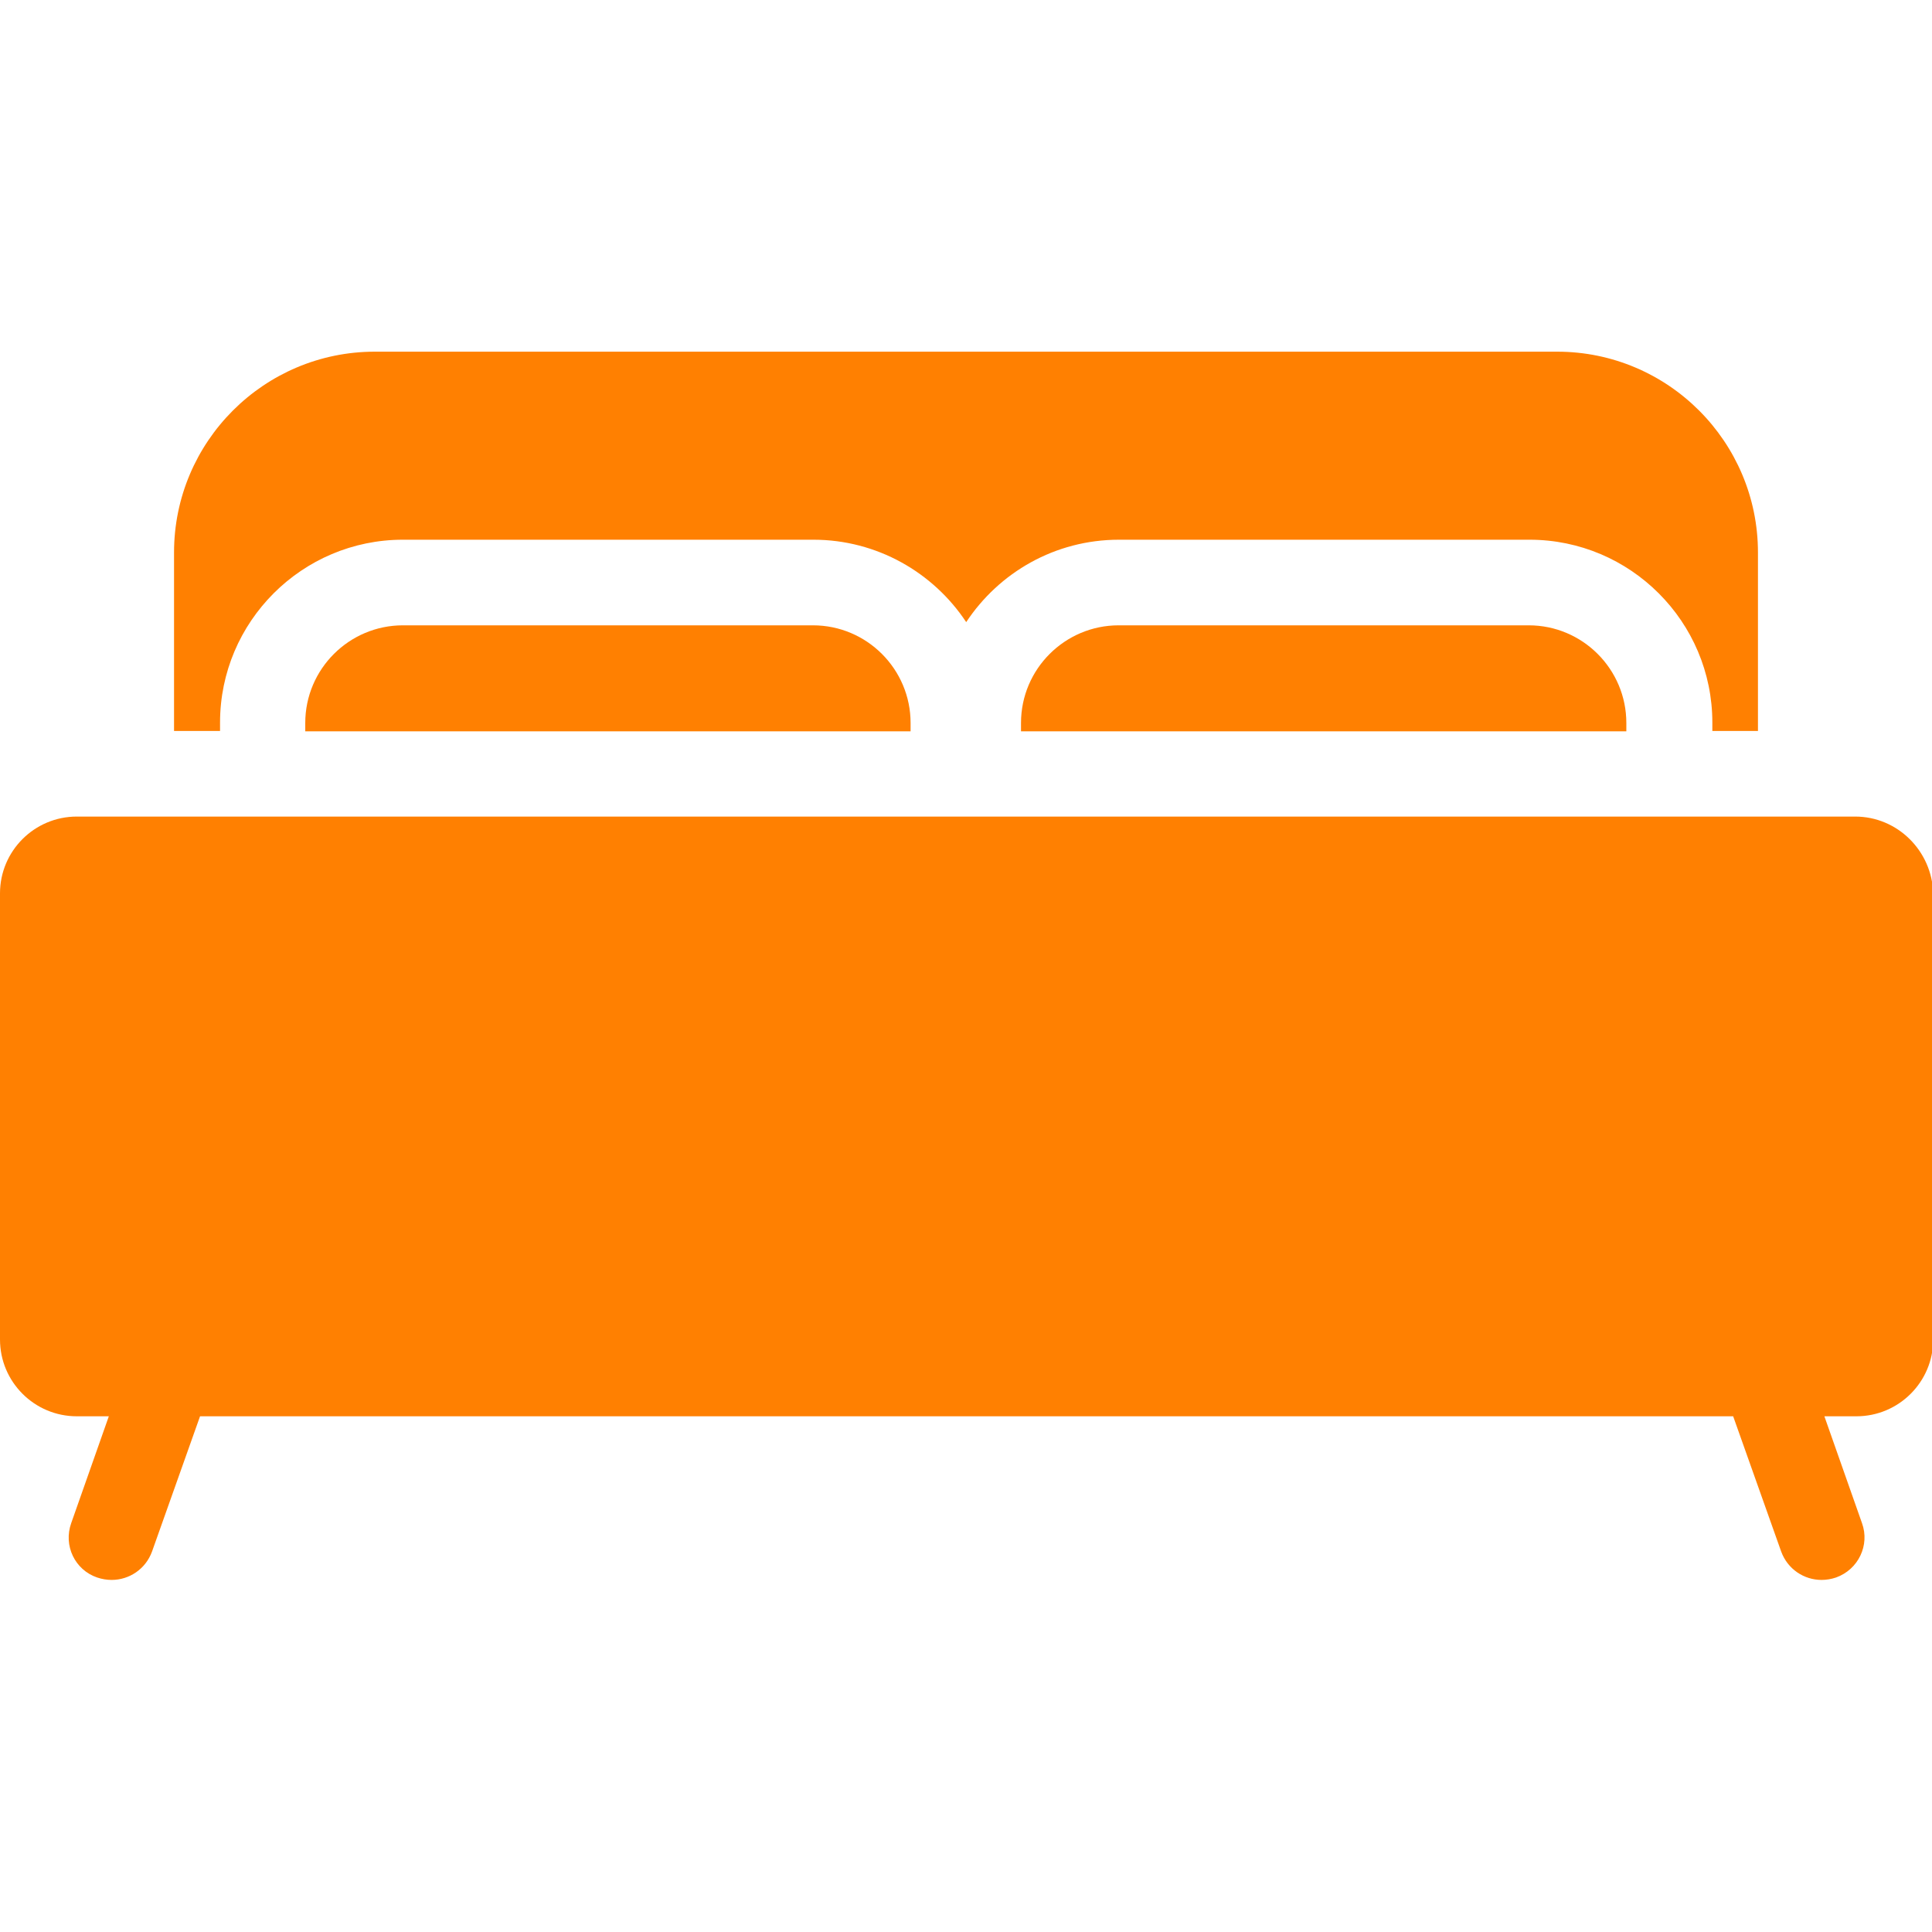
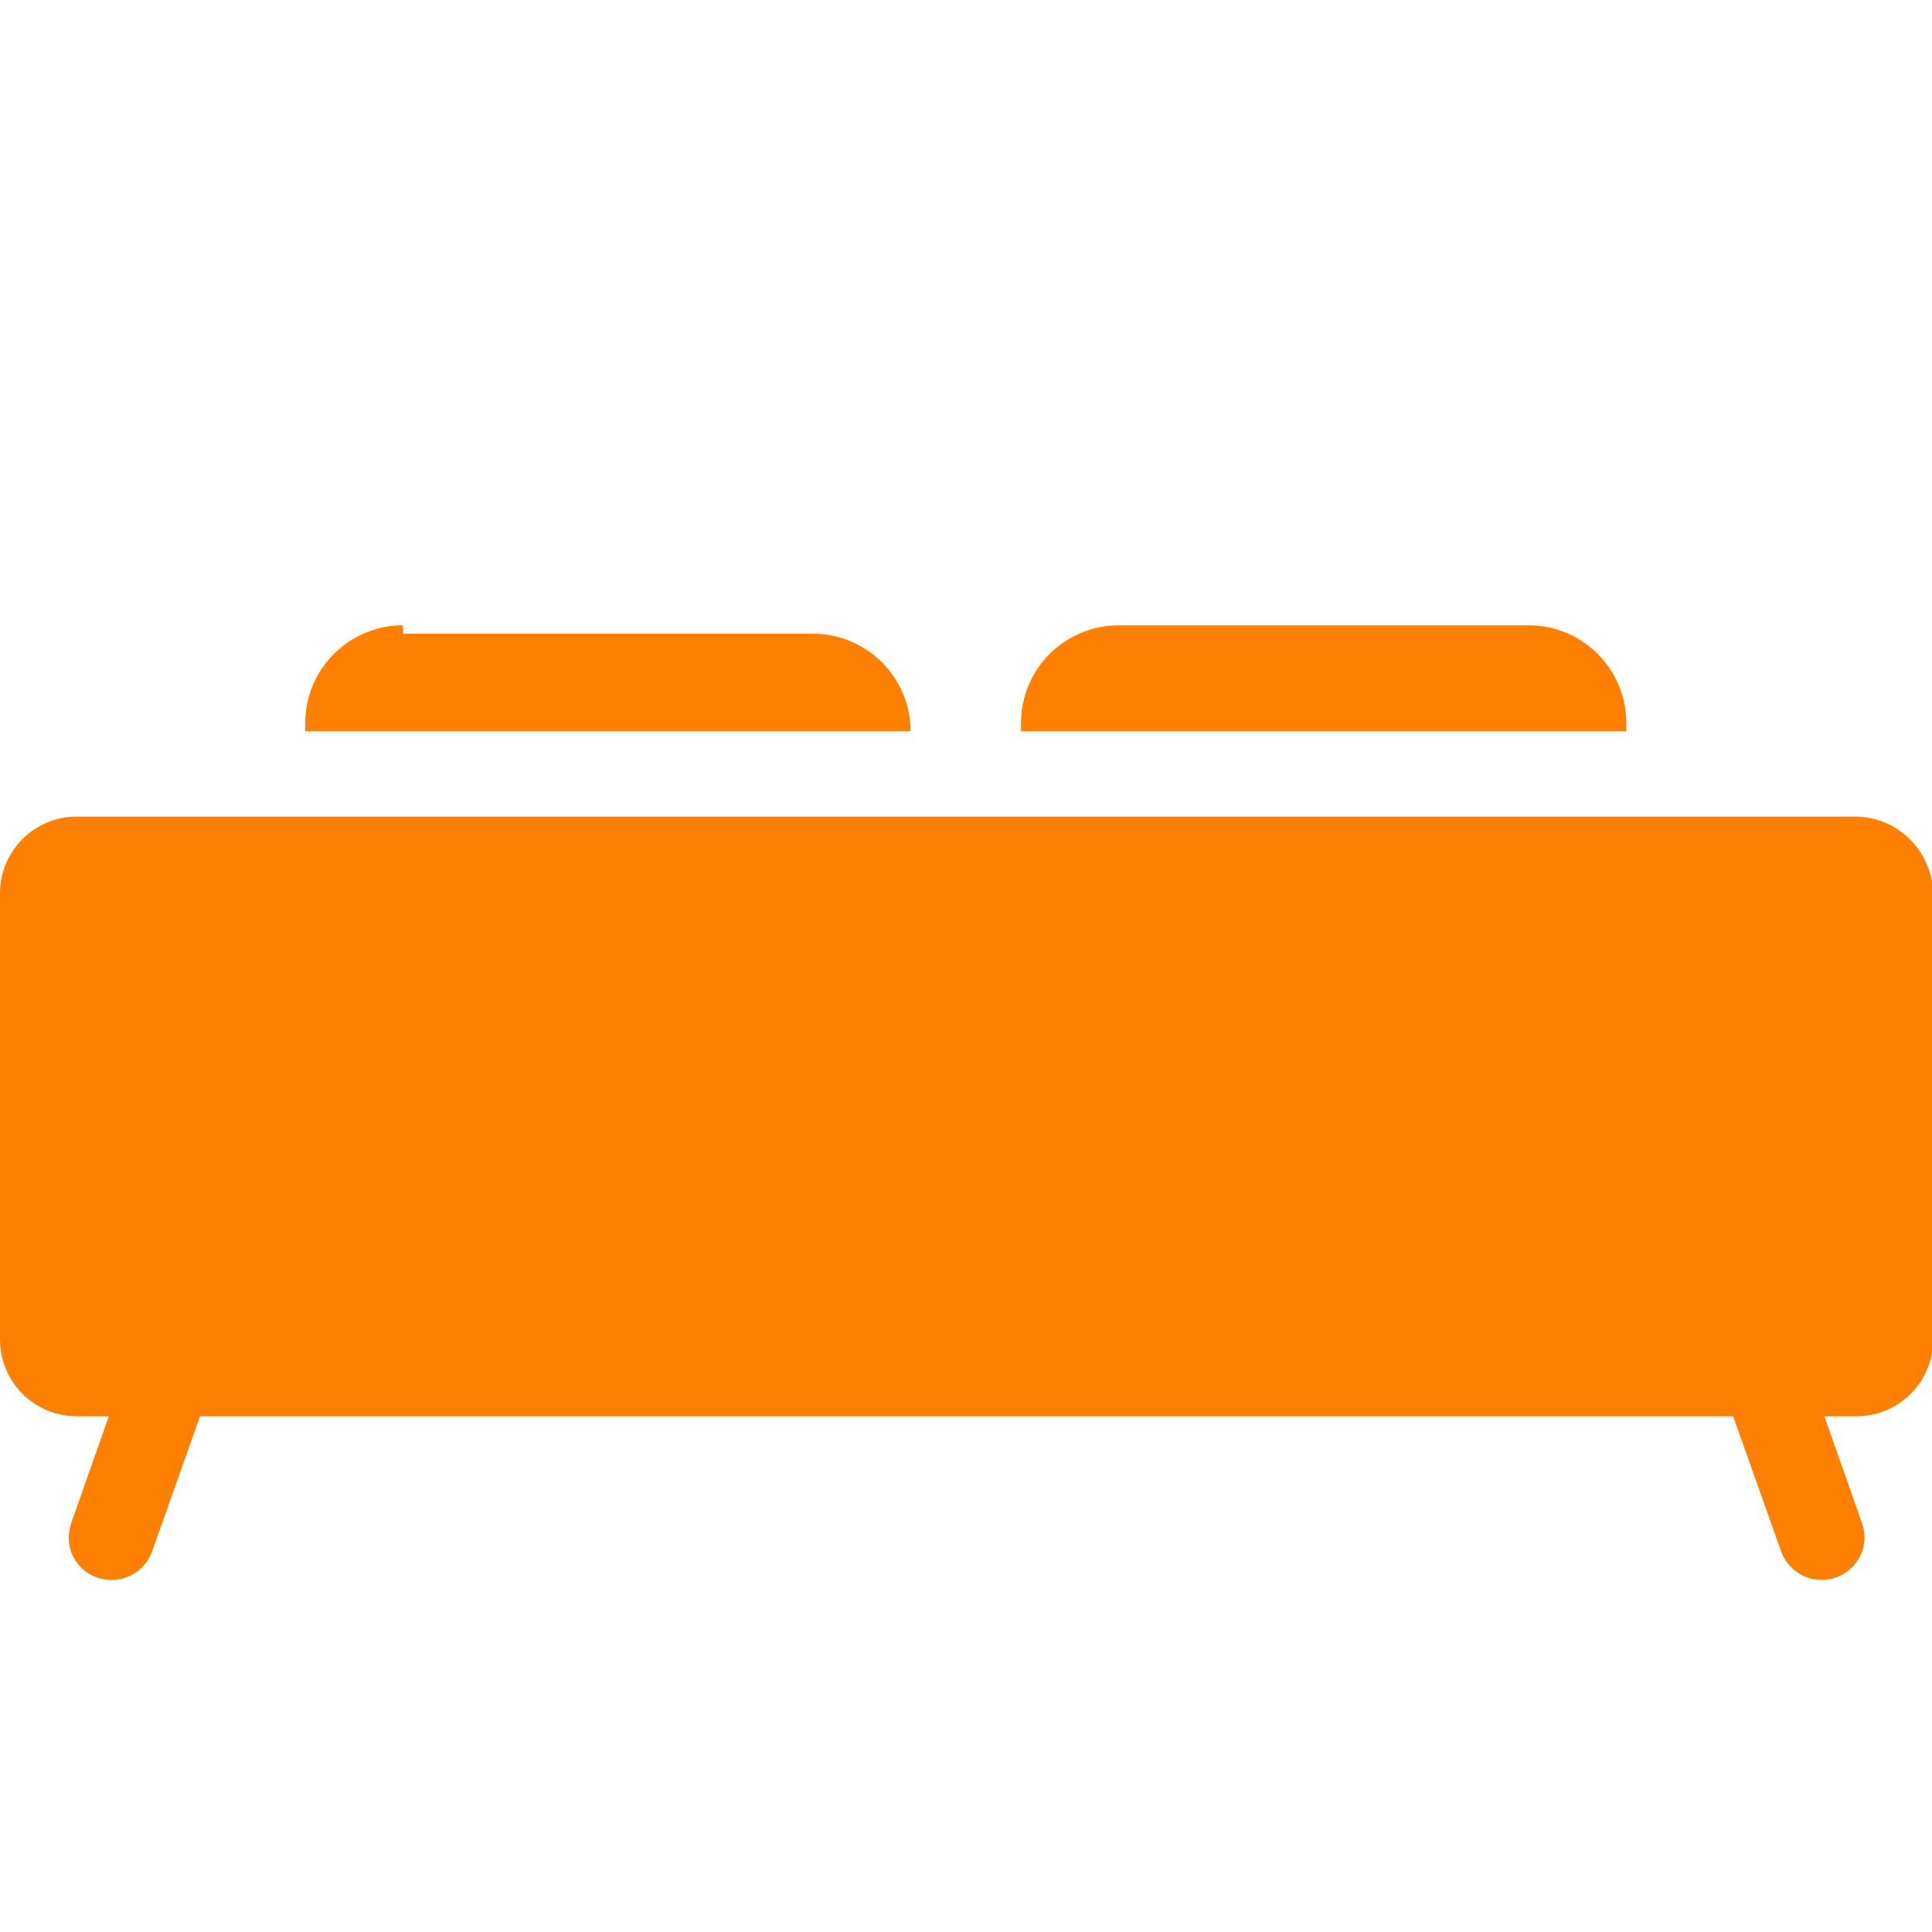
<svg xmlns="http://www.w3.org/2000/svg" version="1.1" id="Capa_1" x="0px" y="0px" viewBox="0 0 482.9 482.9" style="enable-background:new 0 0 482.9 482.9;" xml:space="preserve">
  <style type="text/css"> .st0{fill:#FF8001;} </style>
  <g>
-     <path class="st0" d="M55,180.6c0-25.2,20.5-45.7,45.7-45.7h102.6c15.9,0,30,8.2,38.2,20.6c8.2-12.4,22.2-20.6,38.2-20.6h102.6 c25.2,0,45.7,20.5,45.7,45.7v2.1h11.4v-44.6c0-27.7-22.5-50.2-50.2-50.2H93.7c-27.7,0-50.2,22.5-50.2,50.2v44.6H55L55,180.6 L55,180.6z" />
    <path class="st0" d="M463.7,204.1H19.2C8.6,204.1,0,212.7,0,223.3v111.5C0,345.4,8.6,354,19.2,354h8l-9.4,26.7 c-2,5.6,0.9,11.7,6.5,13.6c1.2,0.4,2.4,0.6,3.6,0.6c4.4,0,8.5-2.7,10.1-7.1l12-33.8h383.2l12,33.8c1.6,4.4,5.7,7.1,10.1,7.1 c1.2,0,2.4-0.2,3.6-0.6c5.6-2,8.5-8.1,6.5-13.6l-9.4-26.7h8c10.6,0,19.2-8.6,19.2-19.2V223.3C482.9,212.7,474.3,204.1,463.7,204.1z " />
    <path class="st0" d="M279.6,156.3c-13.4,0-24.4,10.9-24.4,24.4v2.1h151.3v-2.1c0-13.4-10.9-24.4-24.4-24.4H279.6z" />
-     <path class="st0" d="M100.7,156.3c-13.4,0-24.4,10.9-24.4,24.4v2.1h151.3v-2.1c0-13.4-10.9-24.4-24.4-24.4H100.7z" />
+     <path class="st0" d="M100.7,156.3c-13.4,0-24.4,10.9-24.4,24.4v2.1h151.3c0-13.4-10.9-24.4-24.4-24.4H100.7z" />
  </g>
</svg>